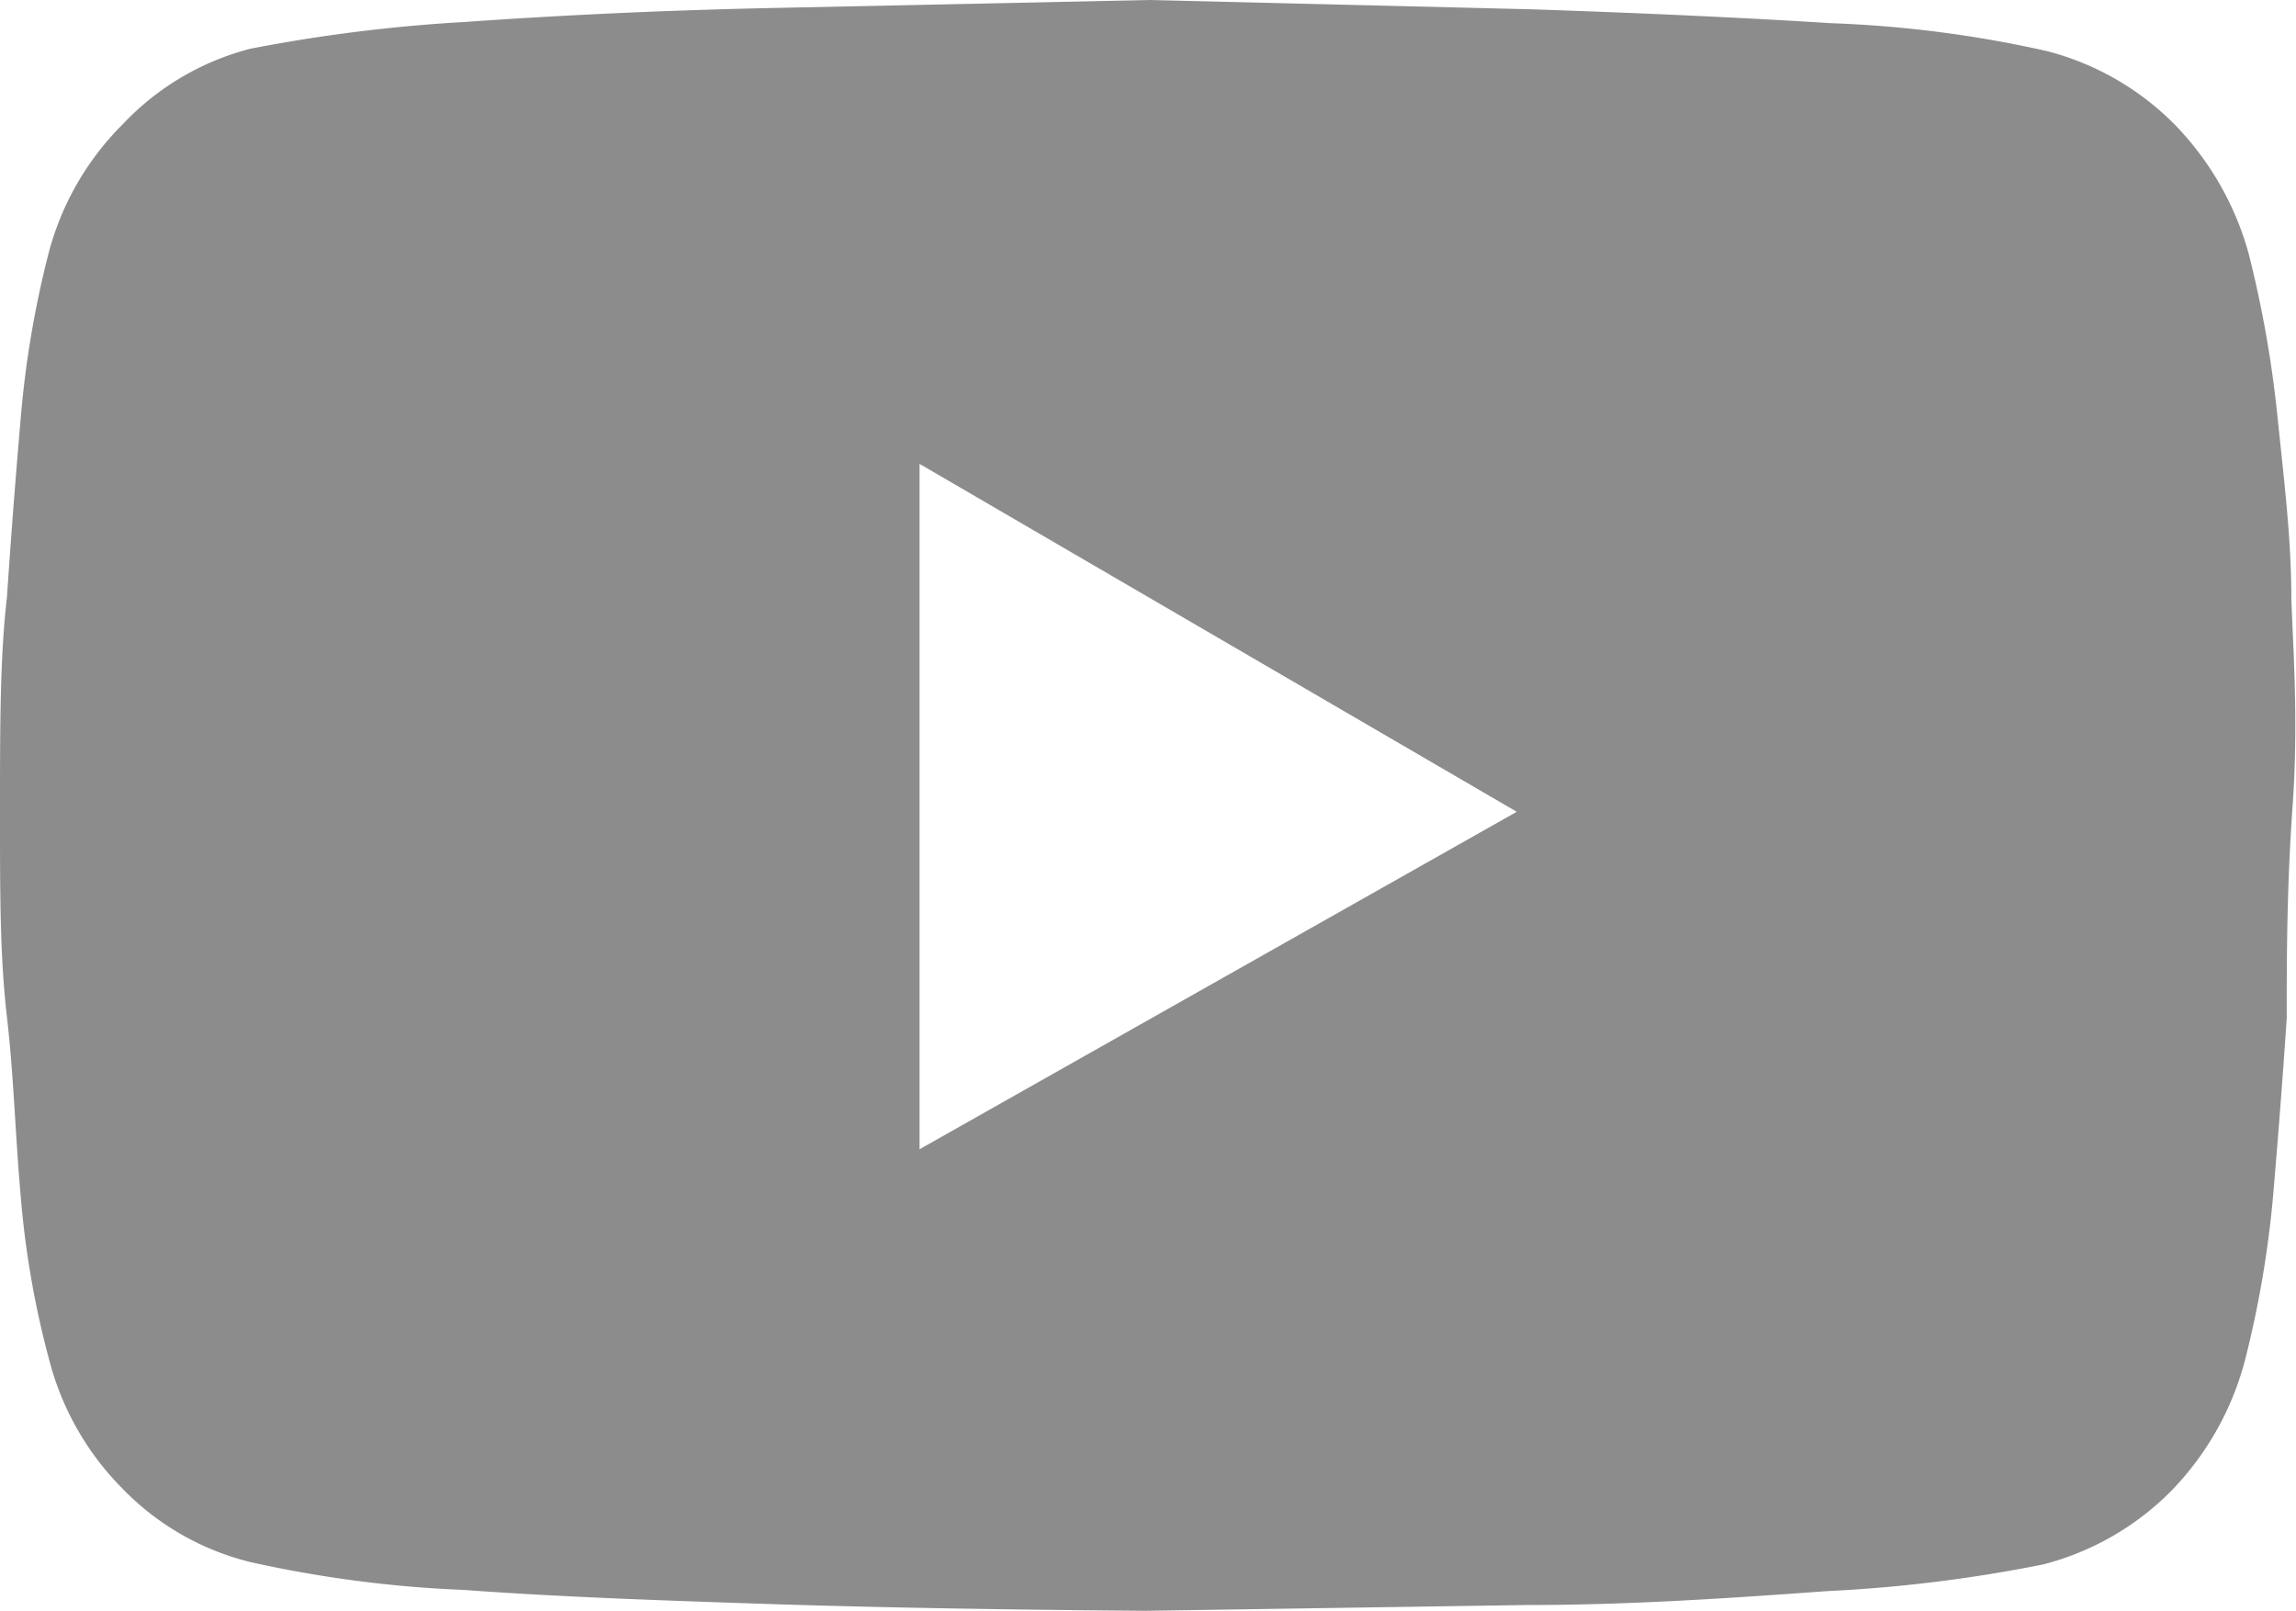
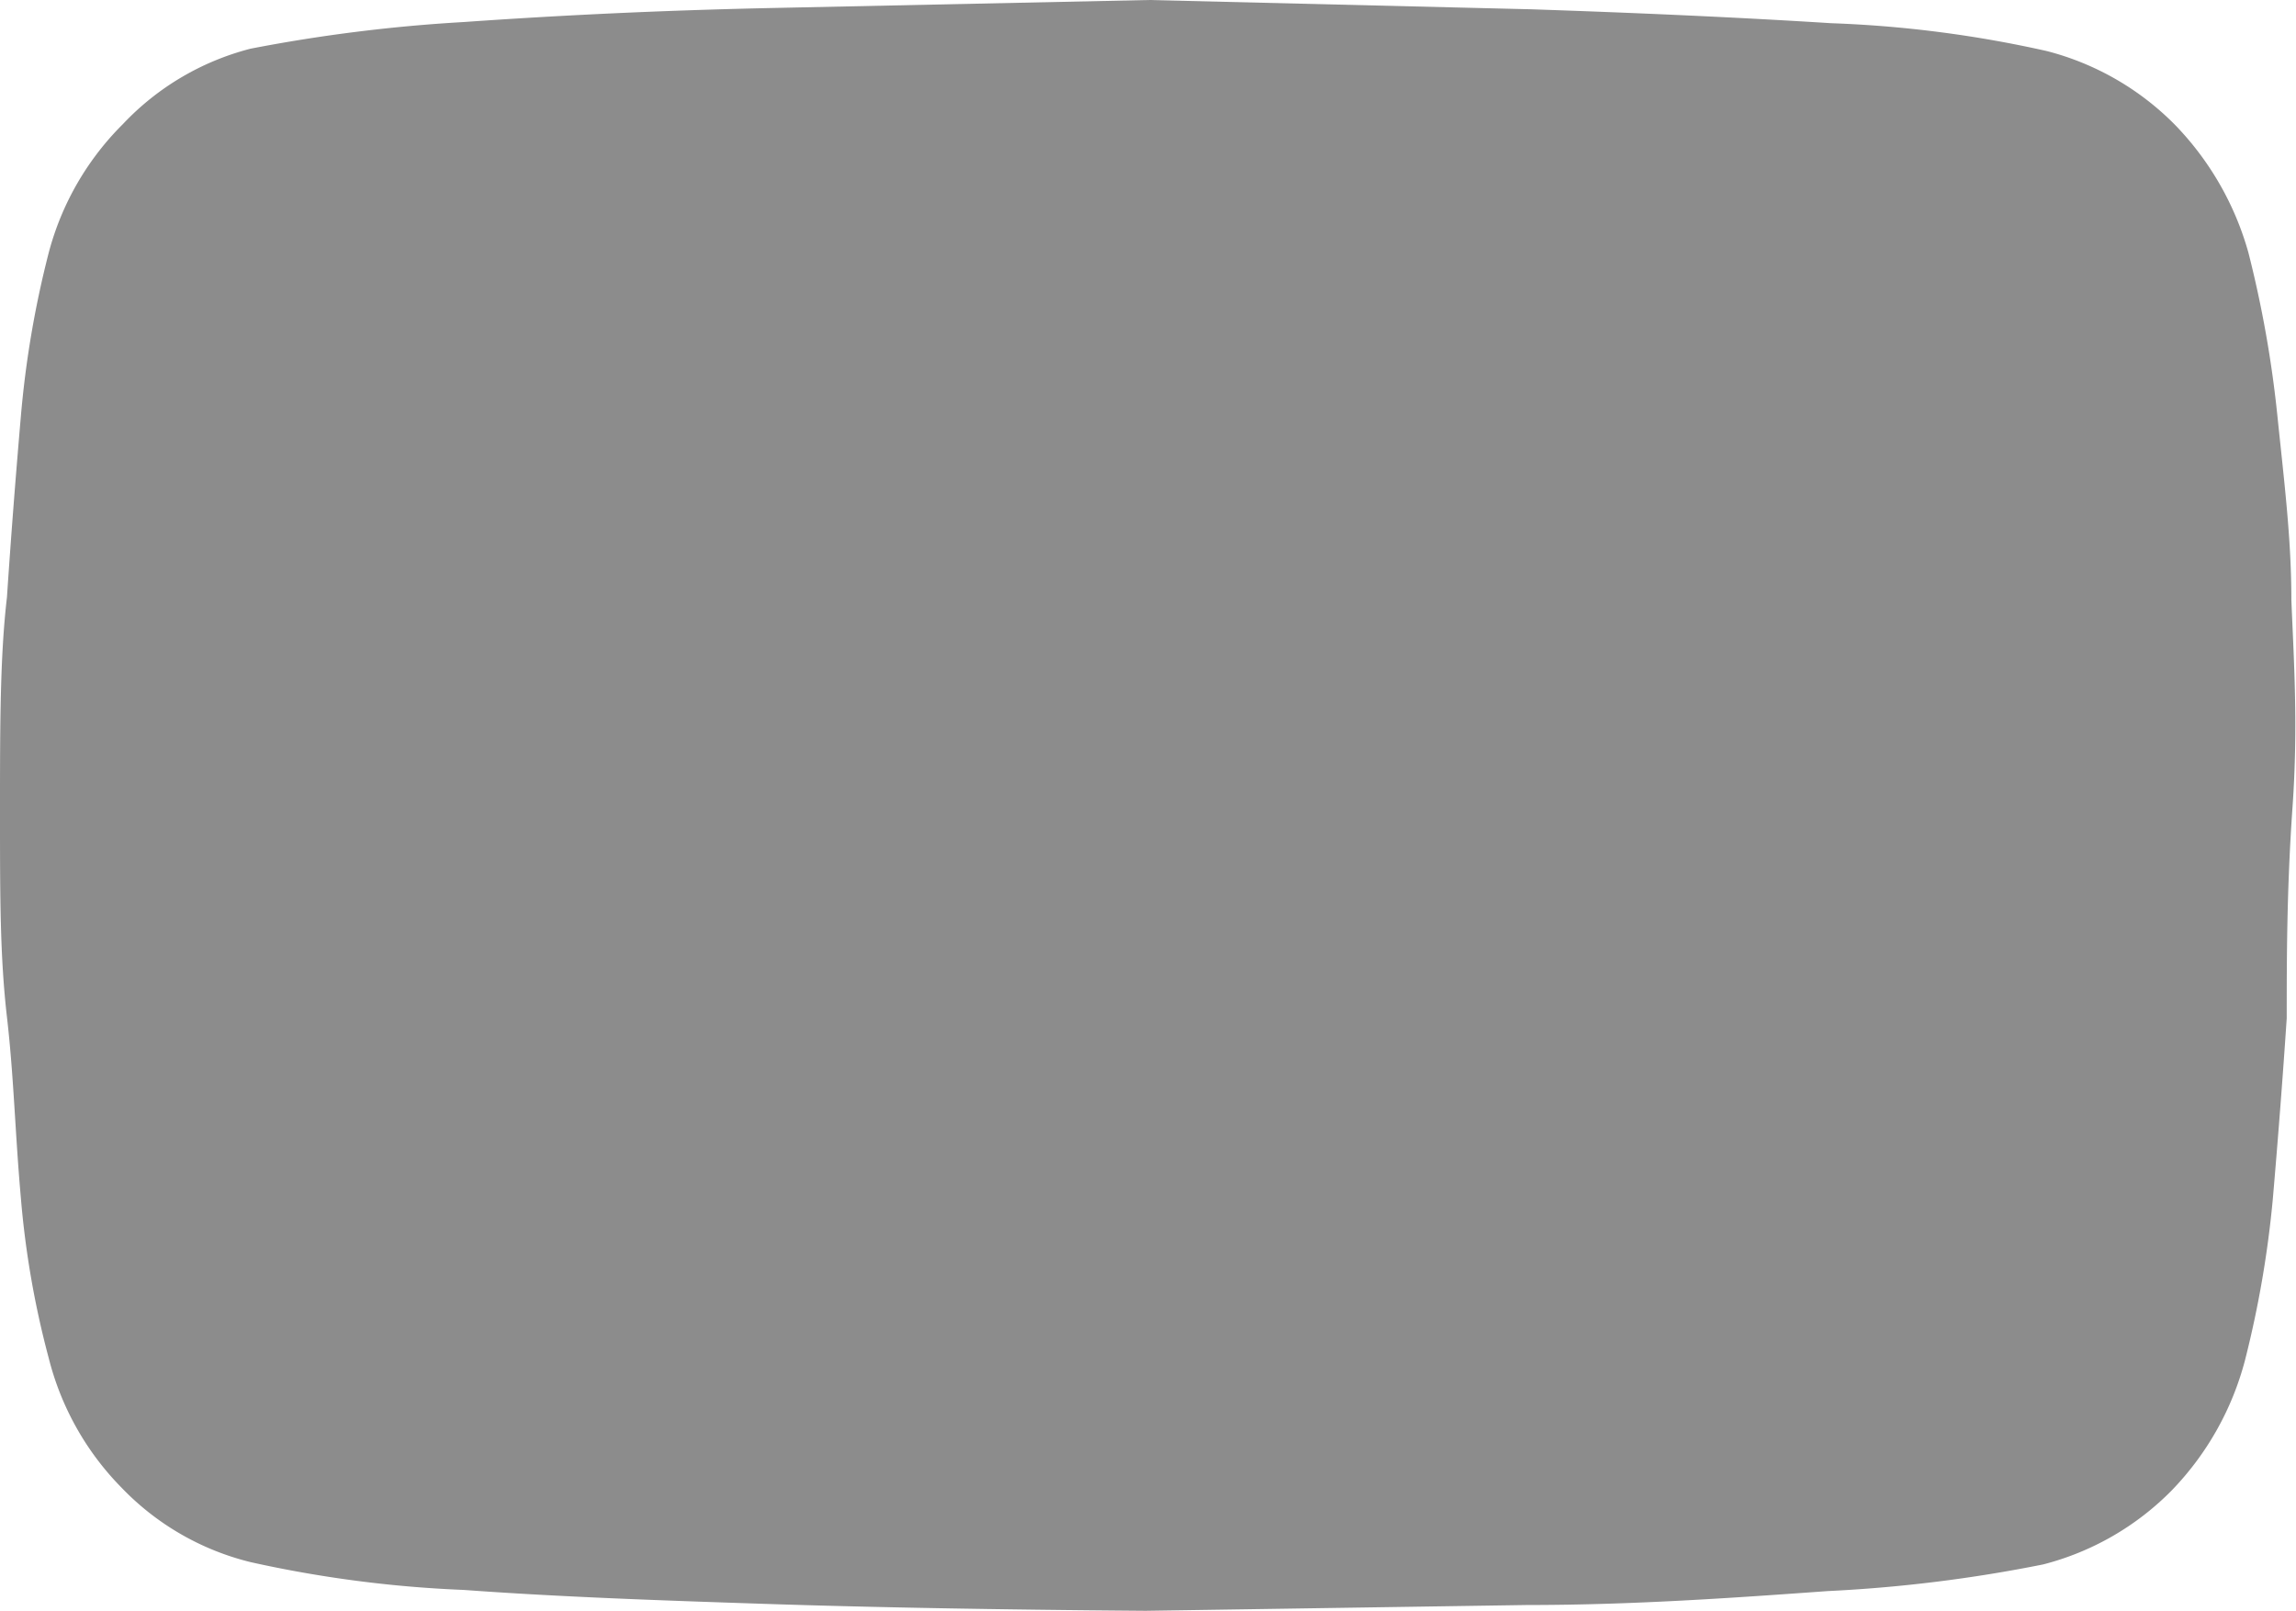
<svg xmlns="http://www.w3.org/2000/svg" id="Sosial_Media" data-name="Sosial Media" viewBox="0 0 19.8 13.89">
  <defs>
    <style>.cls-1{fill:#8c8c8c;}</style>
  </defs>
-   <path class="cls-1" d="M19.76,5.17c0-.52-.06-1-.12-1.58a9.72,9.72,0,0,0-.25-1.41,2.58,2.58,0,0,0-.63-1.1A2.39,2.39,0,0,0,17.65.44,10.1,10.1,0,0,0,15.79.2C15,.15,14.1.11,13.2.08L9.91,0,6.61.07C5.71.09,4.85.13,4,.19A13.79,13.79,0,0,0,2.16.42a2.3,2.3,0,0,0-1.1.65A2.44,2.44,0,0,0,.42,2.18,8.59,8.59,0,0,0,.18,3.59Q.11,4.4.06,5.15C0,5.66,0,6.27,0,7S0,8.25.06,8.77s.07,1,.12,1.56a7.85,7.85,0,0,0,.24,1.38,2.44,2.44,0,0,0,.63,1.12,2.3,2.3,0,0,0,1.11.64A10.36,10.36,0,0,0,4,13.71c.82.06,1.68.09,2.59.12s2,.05,3.29.06l3.29-.05c.9,0,1.76-.06,2.59-.12a12.5,12.5,0,0,0,1.86-.23,2.39,2.39,0,0,0,1.11-.64,2.54,2.54,0,0,0,.63-1.12,9,9,0,0,0,.24-1.39q.07-.81.12-1.56c0-.51,0-1.11.05-1.82S19.78,5.68,19.76,5.17ZM7.93,9.91V4l5.15,3Z" />
+   <path class="cls-1" d="M19.76,5.17c0-.52-.06-1-.12-1.58a9.72,9.72,0,0,0-.25-1.41,2.58,2.58,0,0,0-.63-1.1A2.39,2.39,0,0,0,17.65.44,10.1,10.1,0,0,0,15.79.2C15,.15,14.1.11,13.2.08L9.91,0,6.61.07C5.71.09,4.85.13,4,.19A13.79,13.79,0,0,0,2.16.42a2.3,2.3,0,0,0-1.1.65A2.44,2.44,0,0,0,.42,2.18,8.59,8.59,0,0,0,.18,3.59Q.11,4.4.06,5.15C0,5.66,0,6.27,0,7S0,8.25.06,8.77s.07,1,.12,1.56a7.85,7.85,0,0,0,.24,1.38,2.44,2.44,0,0,0,.63,1.12,2.3,2.3,0,0,0,1.11.64A10.36,10.36,0,0,0,4,13.71c.82.06,1.68.09,2.59.12s2,.05,3.29.06l3.29-.05c.9,0,1.76-.06,2.59-.12a12.5,12.5,0,0,0,1.86-.23,2.39,2.39,0,0,0,1.11-.64,2.54,2.54,0,0,0,.63-1.12,9,9,0,0,0,.24-1.39q.07-.81.12-1.56c0-.51,0-1.11.05-1.82S19.78,5.68,19.76,5.17ZM7.93,9.91l5.15,3Z" />
</svg>